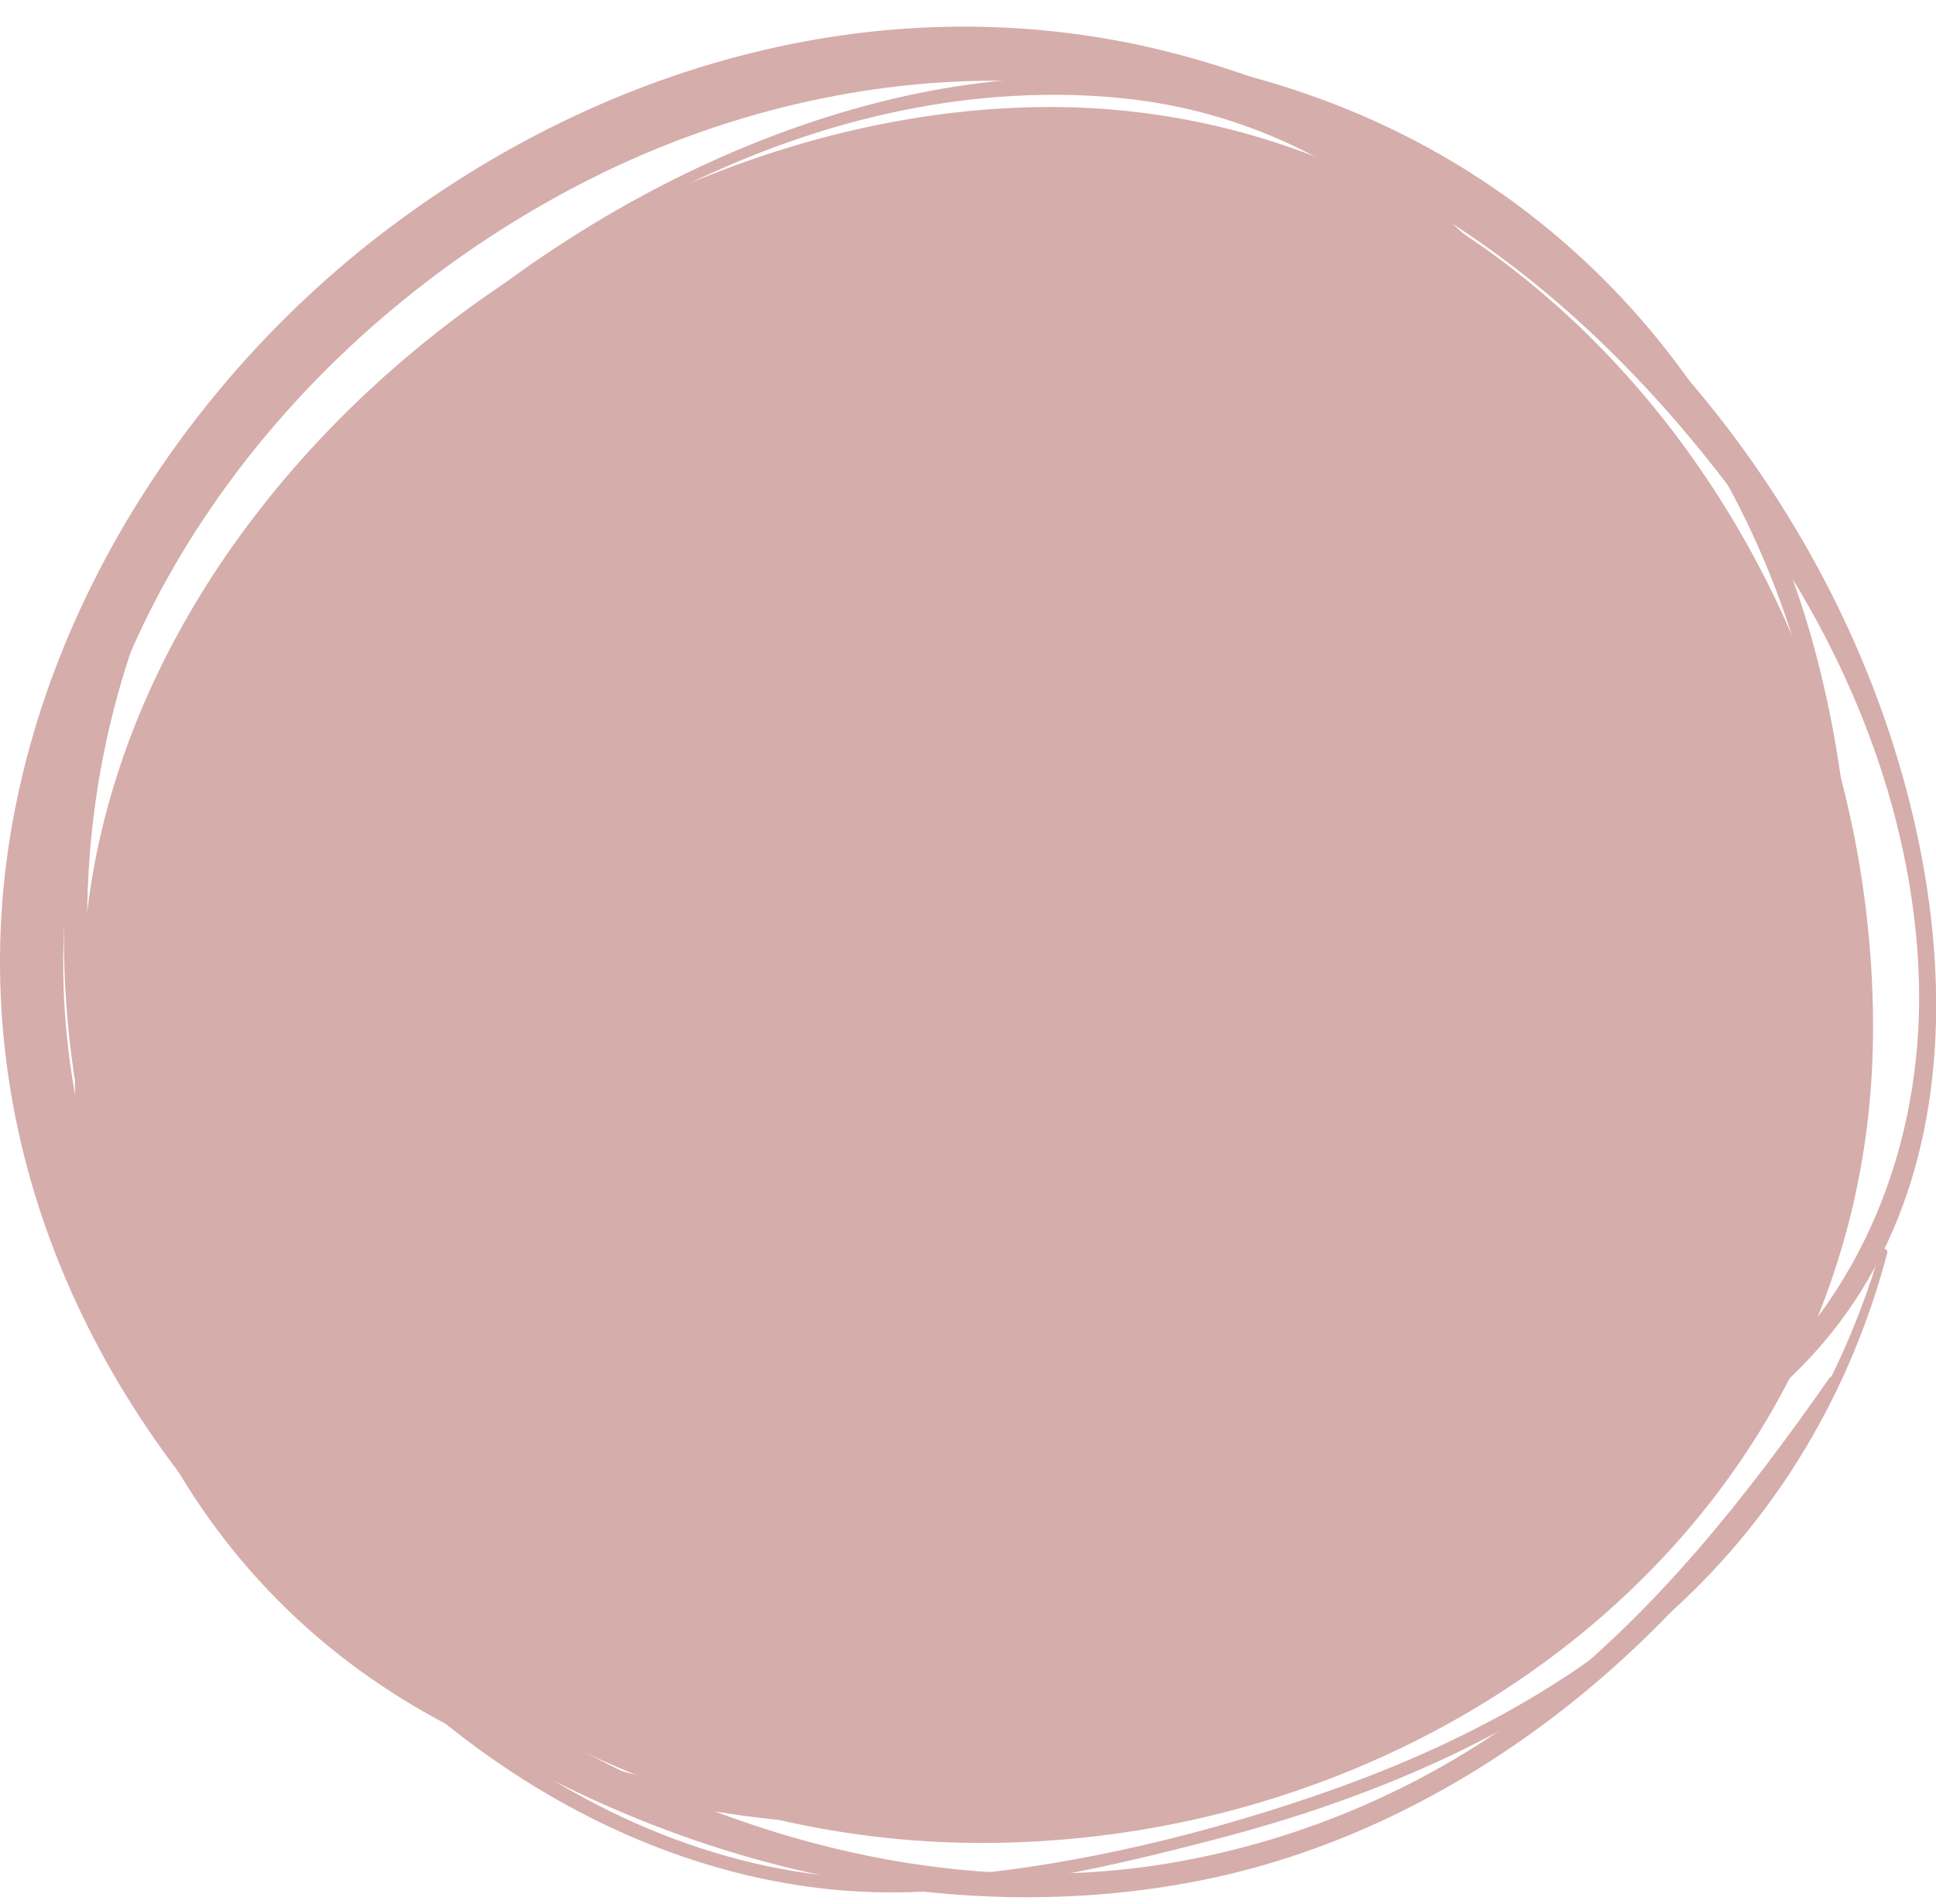
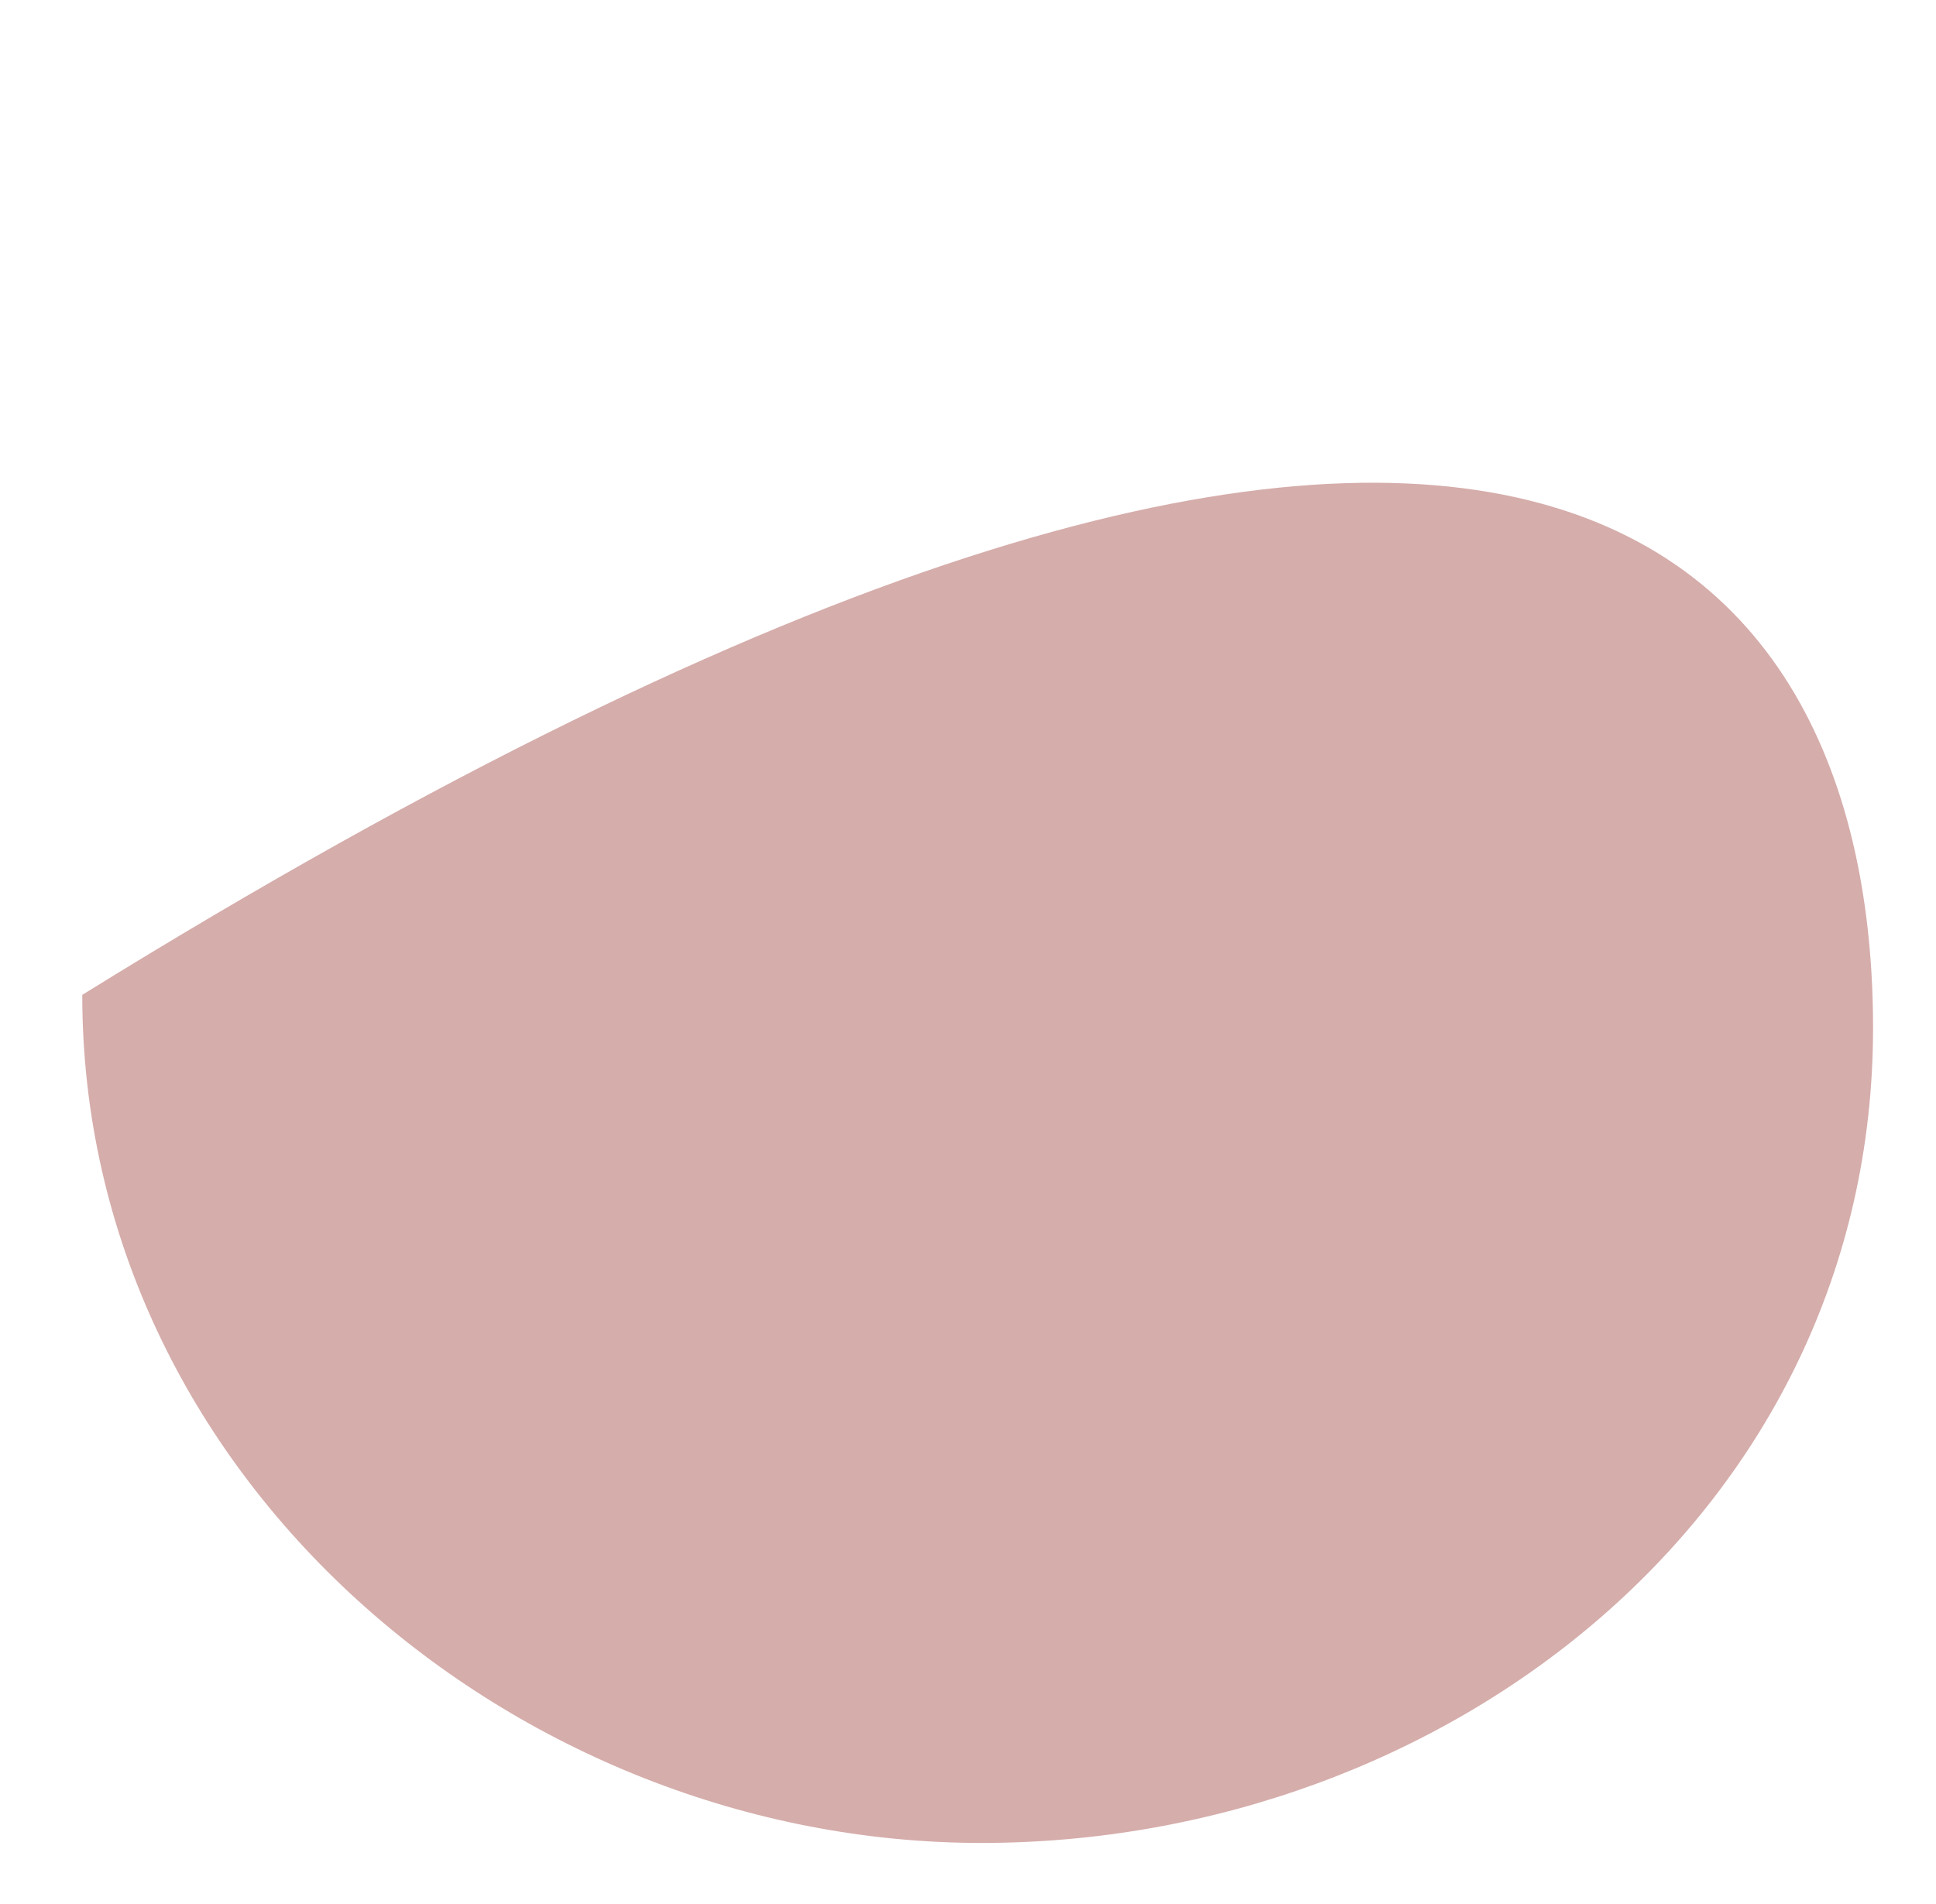
<svg xmlns="http://www.w3.org/2000/svg" fill="#000000" height="314.9" preserveAspectRatio="xMidYMid meet" version="1" viewBox="0.0 -4.4 320.2 314.9" width="320.2" zoomAndPan="magnify">
  <defs>
    <clipPath id="a">
-       <path d="M 0 0 L 320.23 0 L 320.23 309.43 L 0 309.43 Z M 0 0" />
-     </clipPath>
+       </clipPath>
  </defs>
  <g>
    <g id="change1_1">
-       <path d="M 309.789 165.621 C 309.789 245.574 239.223 300.449 162.32 300.449 C 85.418 300.449 13.605 240.117 13.605 160.164 C 13.605 80.215 96.844 13.301 173.746 13.301 C 250.648 13.301 309.789 85.668 309.789 165.621" fill="#d5adab" />
+       <path d="M 309.789 165.621 C 309.789 245.574 239.223 300.449 162.32 300.449 C 85.418 300.449 13.605 240.117 13.605 160.164 C 250.648 13.301 309.789 85.668 309.789 165.621" fill="#d5adab" />
    </g>
    <g clip-path="url(#a)" id="change1_2">
-       <path d="M 302.547 223.582 C 288.703 243.348 273.836 262.258 254.602 277.09 C 236.75 290.855 215.664 300.051 193.453 303.789 C 145.641 311.848 94.473 291.207 59.539 258.965 C 24.359 226.496 3.301 179.957 12.691 131.82 C 21.805 85.102 55.988 46.125 97.859 25.09 C 119.086 14.426 143.145 8.539 166.91 8.973 C 191.523 9.418 215.707 17.664 236.621 30.352 C 258.016 43.324 275.695 61.52 290.148 81.797 C 305.555 103.398 316.07 129.316 317.305 155.922 C 318.531 182.234 309.371 208.086 289.395 225.672 C 288.039 226.867 289.992 228.723 291.352 227.629 C 331.266 195.527 324.125 137.09 303.914 95.832 C 282.641 52.398 243.648 18.266 196.828 5.133 C 149.641 -8.109 100.668 5.184 62.559 34.688 C 25.754 63.188 -0.434 108.574 0.004 155.832 C 0.898 252.414 107.656 324.645 198.445 306.676 C 243.434 297.773 282.621 264.27 303.926 224.391 C 304.418 223.469 303.133 222.746 302.547 223.582" fill="#d5adab" />
-     </g>
+       </g>
    <g id="change2_1">
-       <path d="M 130.195 35.305 C 97.094 42.324 70.031 68.156 51.992 95.688 C 43.27 108.996 36.02 124.039 32.777 139.676 C 28.707 159.289 31.797 181.328 40.824 199.223 C 42.156 201.863 46.207 199.996 45.484 197.258 C 43.062 188.059 39.754 179.211 38.047 169.812 C 36.238 159.848 36.52 149.82 38.445 139.906 C 41.371 124.855 47.66 110.828 55.77 97.895 C 72.906 70.562 99.449 46.504 130.508 36.43 C 131.223 36.199 130.93 35.148 130.195 35.305" fill="#d5adab" />
-     </g>
+       </g>
    <g id="change2_2">
-       <path d="M 310.961 202.562 C 304.352 224.961 292.117 245.109 274.754 260.777 C 258.402 275.531 238.227 285.562 217.523 292.648 C 196.773 299.75 173.965 305.086 152.023 306.285 C 127.156 307.641 102.949 298.781 82.922 284.438 C 40.762 254.238 15.27 201.539 14.441 150.168 C 14.012 123.535 21.113 97.105 35.246 74.512 C 49.125 52.32 69.598 34.859 92.762 22.941 C 136.273 0.559 191.73 0.117 234.672 24.035 C 276.02 47.062 299.309 89.016 303.258 135.469 C 306.965 179.059 297.801 226.422 264.617 257.199 C 231.867 287.578 182.859 296.371 139.625 294.254 C 116.562 293.129 93.461 287.805 73.059 276.793 C 51.664 265.246 35.223 247.035 25.332 224.898 C 3.508 176.051 18.605 117.648 50.637 77.059 C 81.66 37.746 133.547 6.996 184.867 11.77 C 233.547 16.297 264.281 59.445 279.254 102.18 C 283.238 113.551 286.391 125.387 288.367 137.277 C 288.672 139.121 291.469 138.336 291.164 136.504 C 284.324 95.371 266.809 52.039 232.531 26.293 C 192.152 -4.043 138.109 8.375 98.074 32.664 C 55.641 58.406 24.379 99.129 14.918 148.383 C 5.871 195.48 21.117 245.266 61.363 273.234 C 97.965 298.672 146.68 301.359 189.355 294.367 C 229.891 287.723 267.762 268.125 288.512 231.508 C 298.801 213.355 303.59 192.348 305.438 171.727 C 307.52 148.512 306.137 125.078 300.008 102.547 C 288.324 59.57 258.027 25.504 215.664 10.996 C 170.68 -4.406 120.34 2.359 80.023 27.156 C 36.93 53.656 10.281 101.102 10.574 151.699 C 10.855 201.133 35.863 250.641 74.383 281.277 C 92.215 295.461 113.301 305.355 136.039 307.988 C 157.773 310.508 180.988 305.105 201.934 299.609 C 226.105 293.27 249.633 283.398 269.48 268.012 C 290.75 251.52 305.285 228.816 312.133 202.887 C 312.332 202.125 311.184 201.812 310.961 202.562" fill="#d5adab" />
-     </g>
+       </g>
  </g>
</svg>